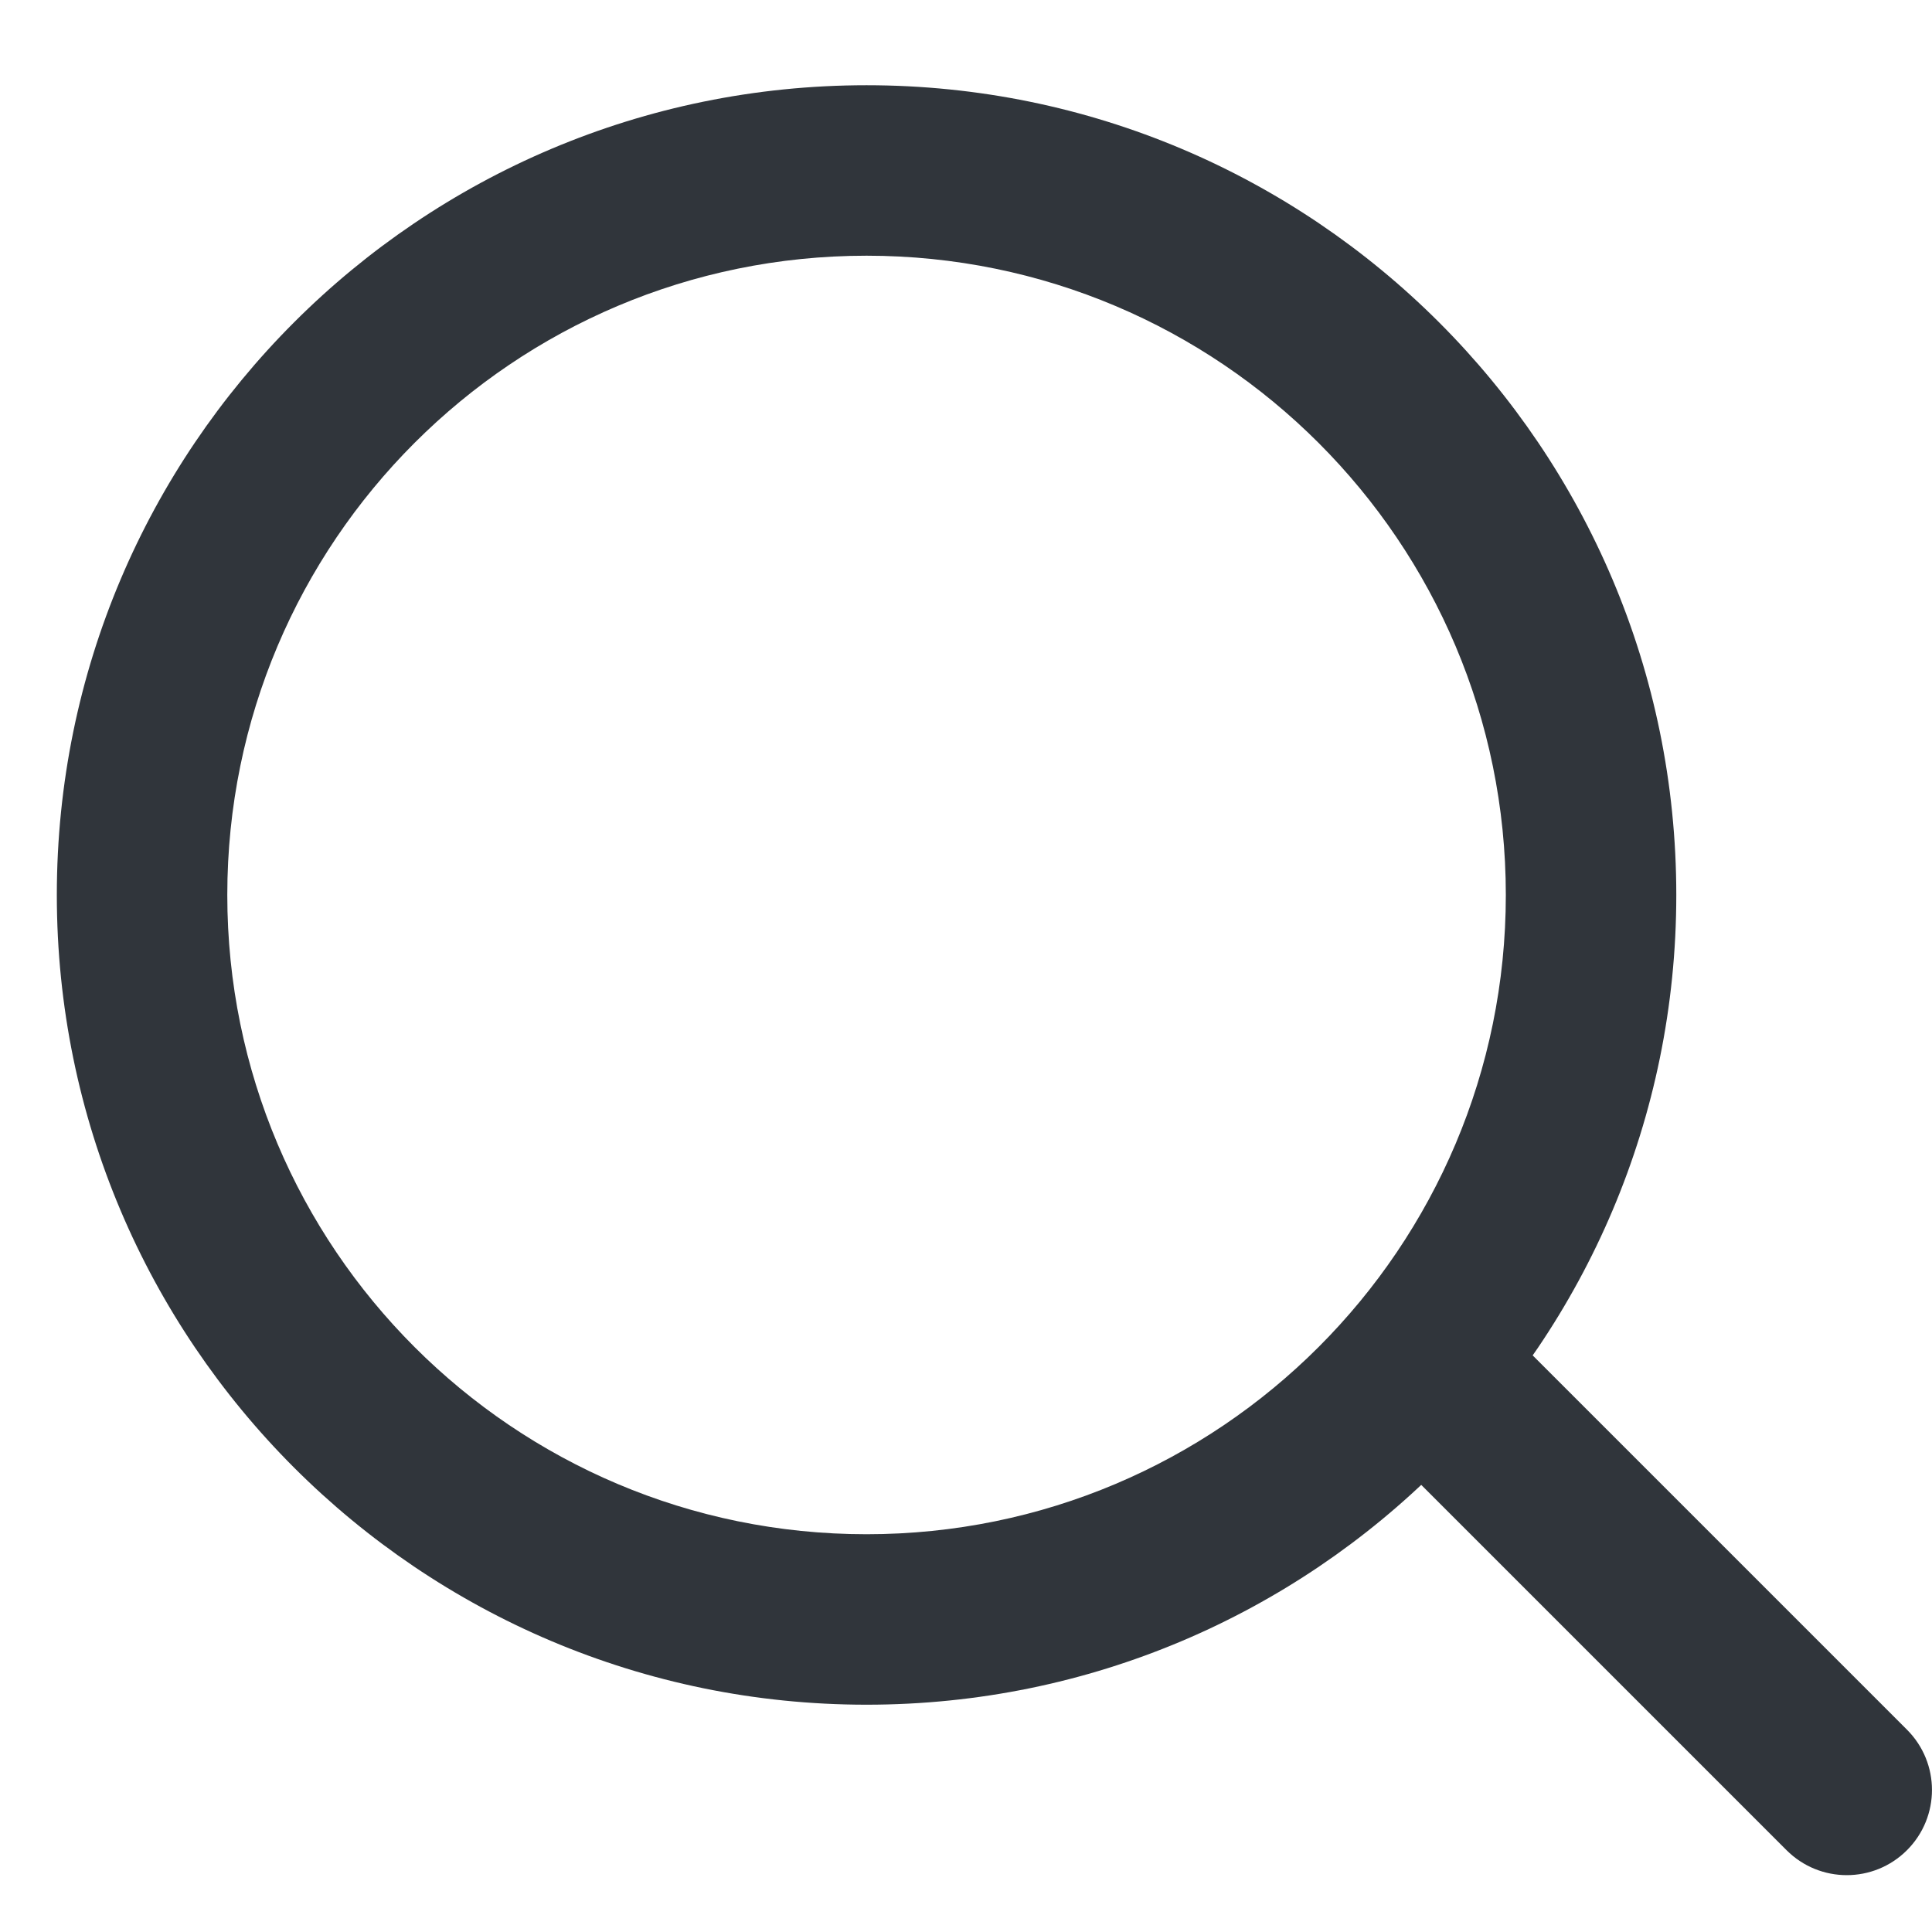
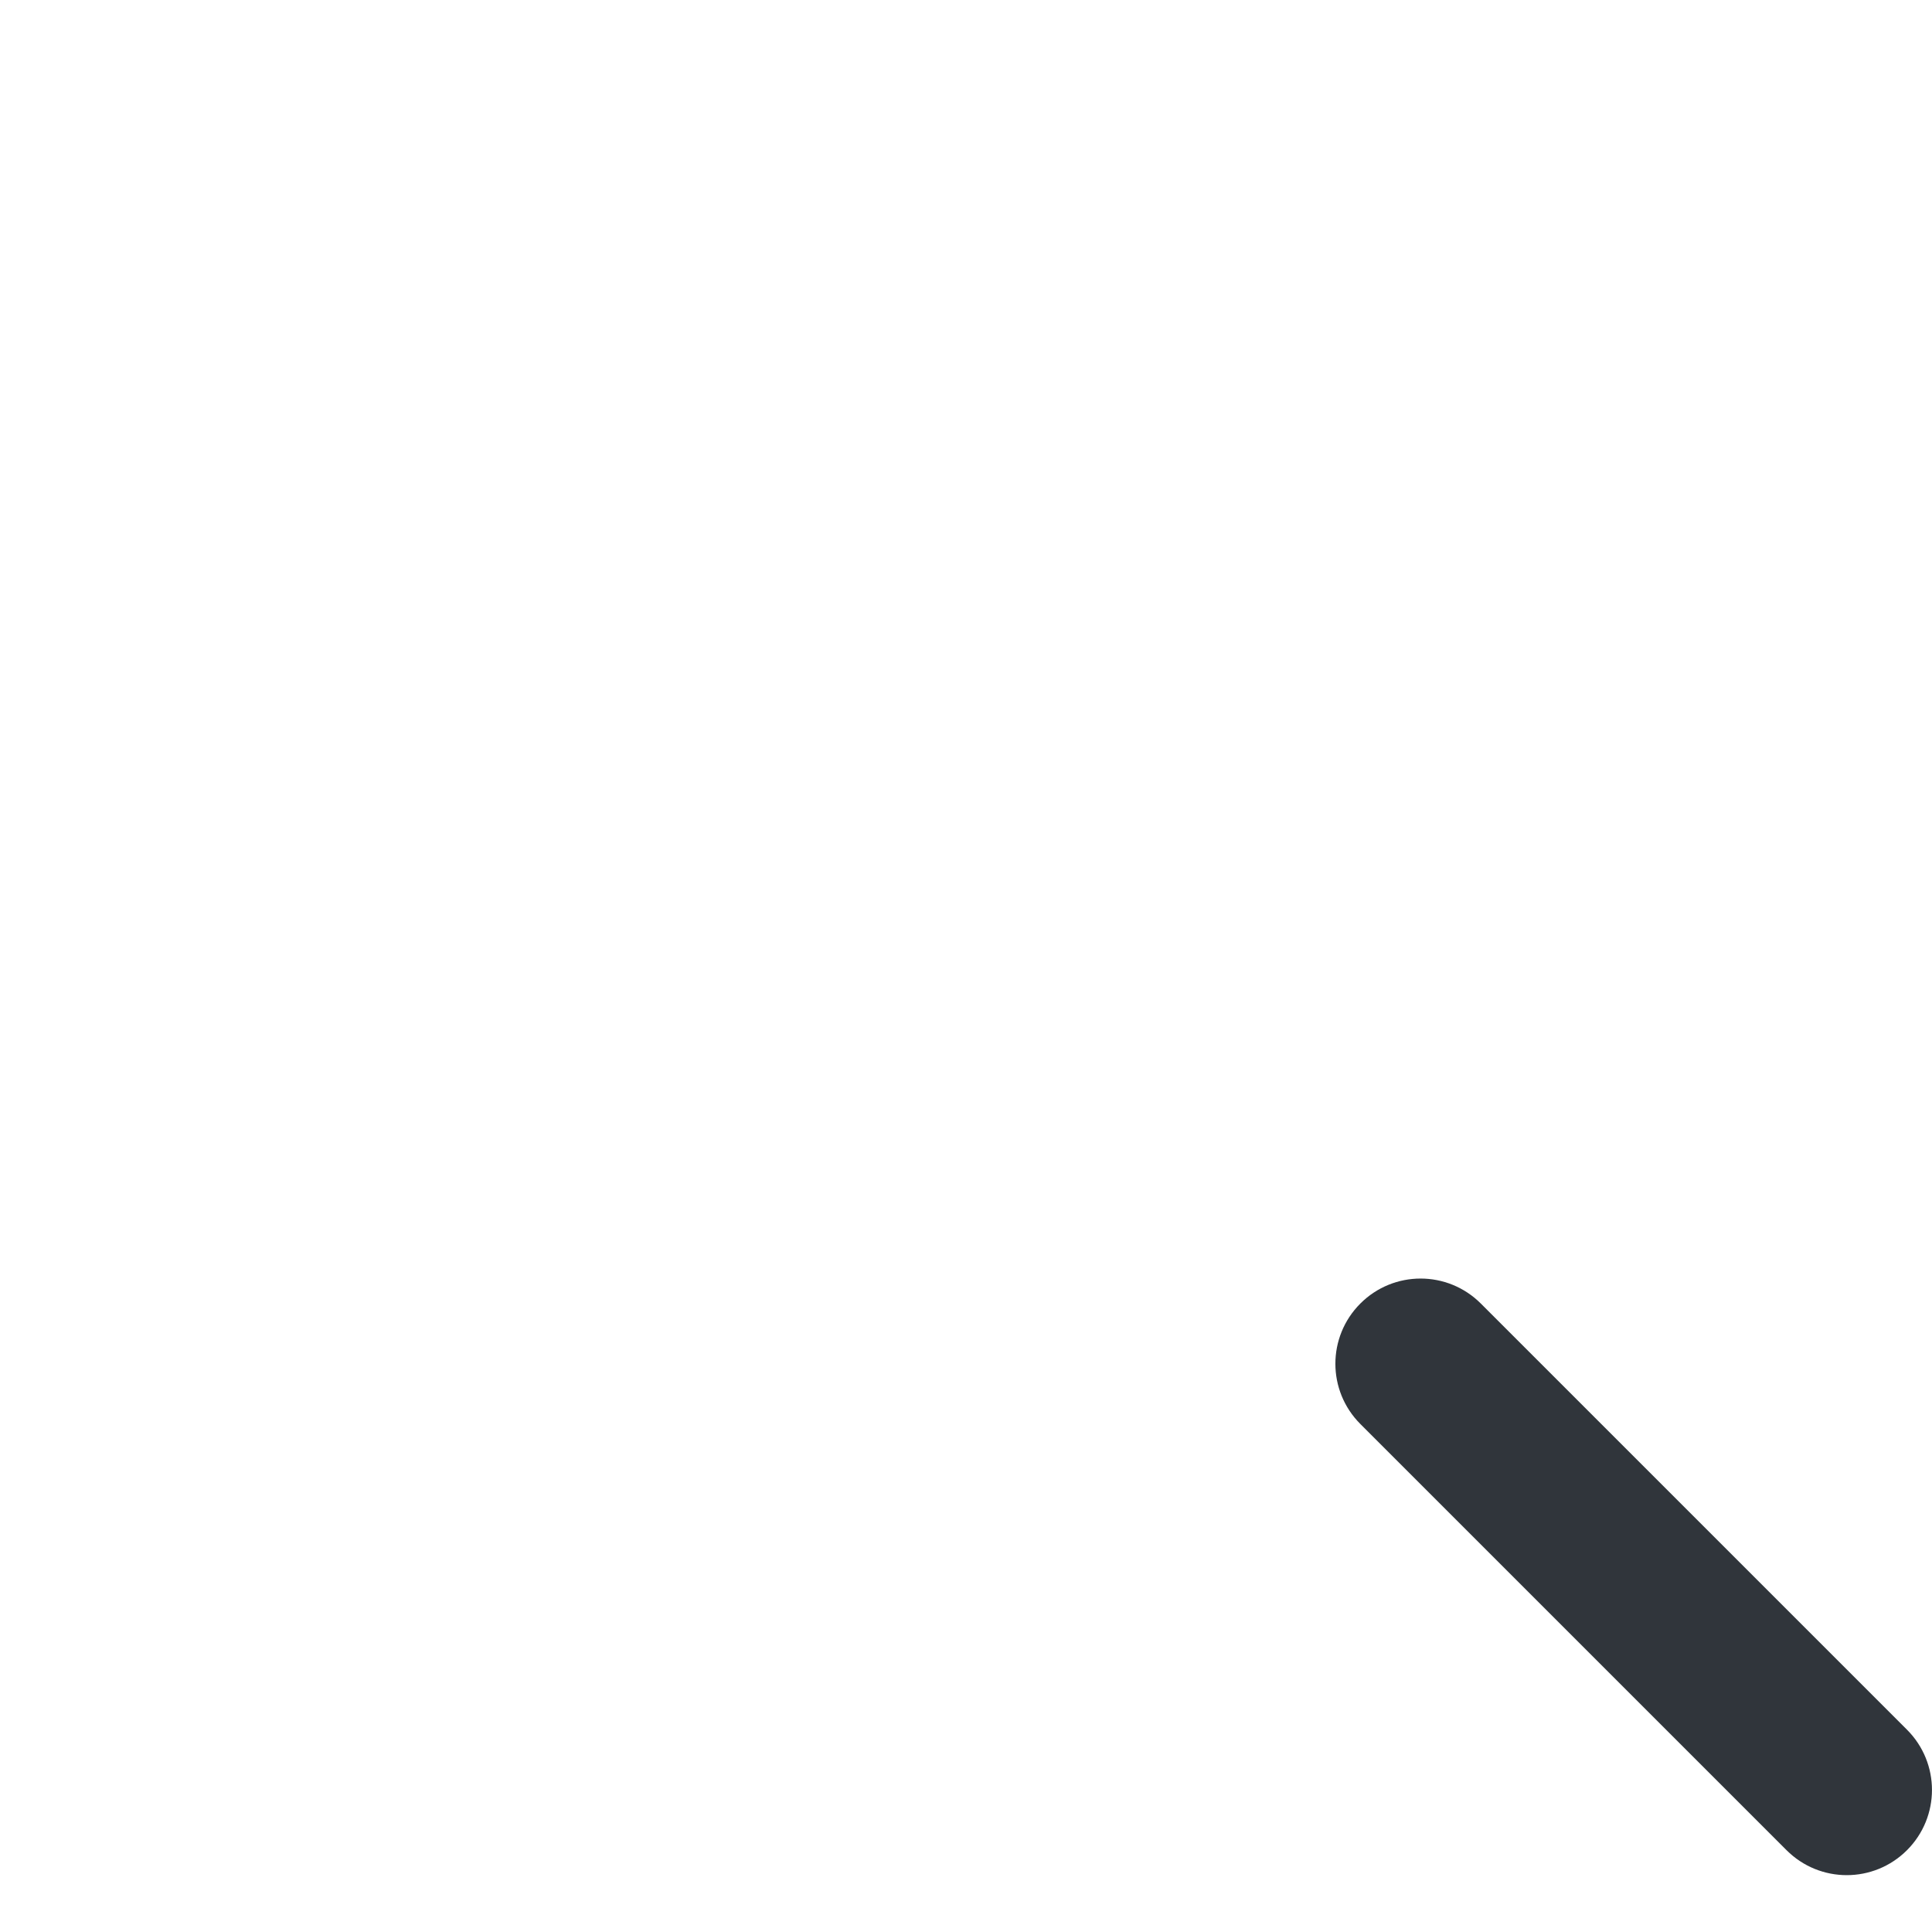
<svg xmlns="http://www.w3.org/2000/svg" width="17" height="17" viewBox="0 0 17 17" fill="none">
  <path fill-rule="evenodd" clip-rule="evenodd" d="M11.97 11.47C12.263 11.177 12.737 11.177 13.03 11.47L16.78 15.22C17.073 15.513 17.073 15.987 16.78 16.28C16.487 16.573 16.013 16.573 15.72 16.28L11.97 12.53C11.677 12.237 11.677 11.763 11.97 11.47Z" fill="#30353B" />
-   <path fill-rule="evenodd" clip-rule="evenodd" d="M7.625 2.25C4.518 2.25 2 4.768 2 7.875C2 10.982 4.518 13.5 7.625 13.5C10.732 13.5 13.25 10.982 13.25 7.875C13.25 4.768 10.732 2.25 7.625 2.25ZM0.5 7.875C0.5 3.94 3.69 0.75 7.625 0.75C11.56 0.75 14.75 3.94 14.75 7.875C14.75 11.81 11.56 15 7.625 15C3.69 15 0.5 11.81 0.5 7.875Z" fill="#30353B" />
</svg>